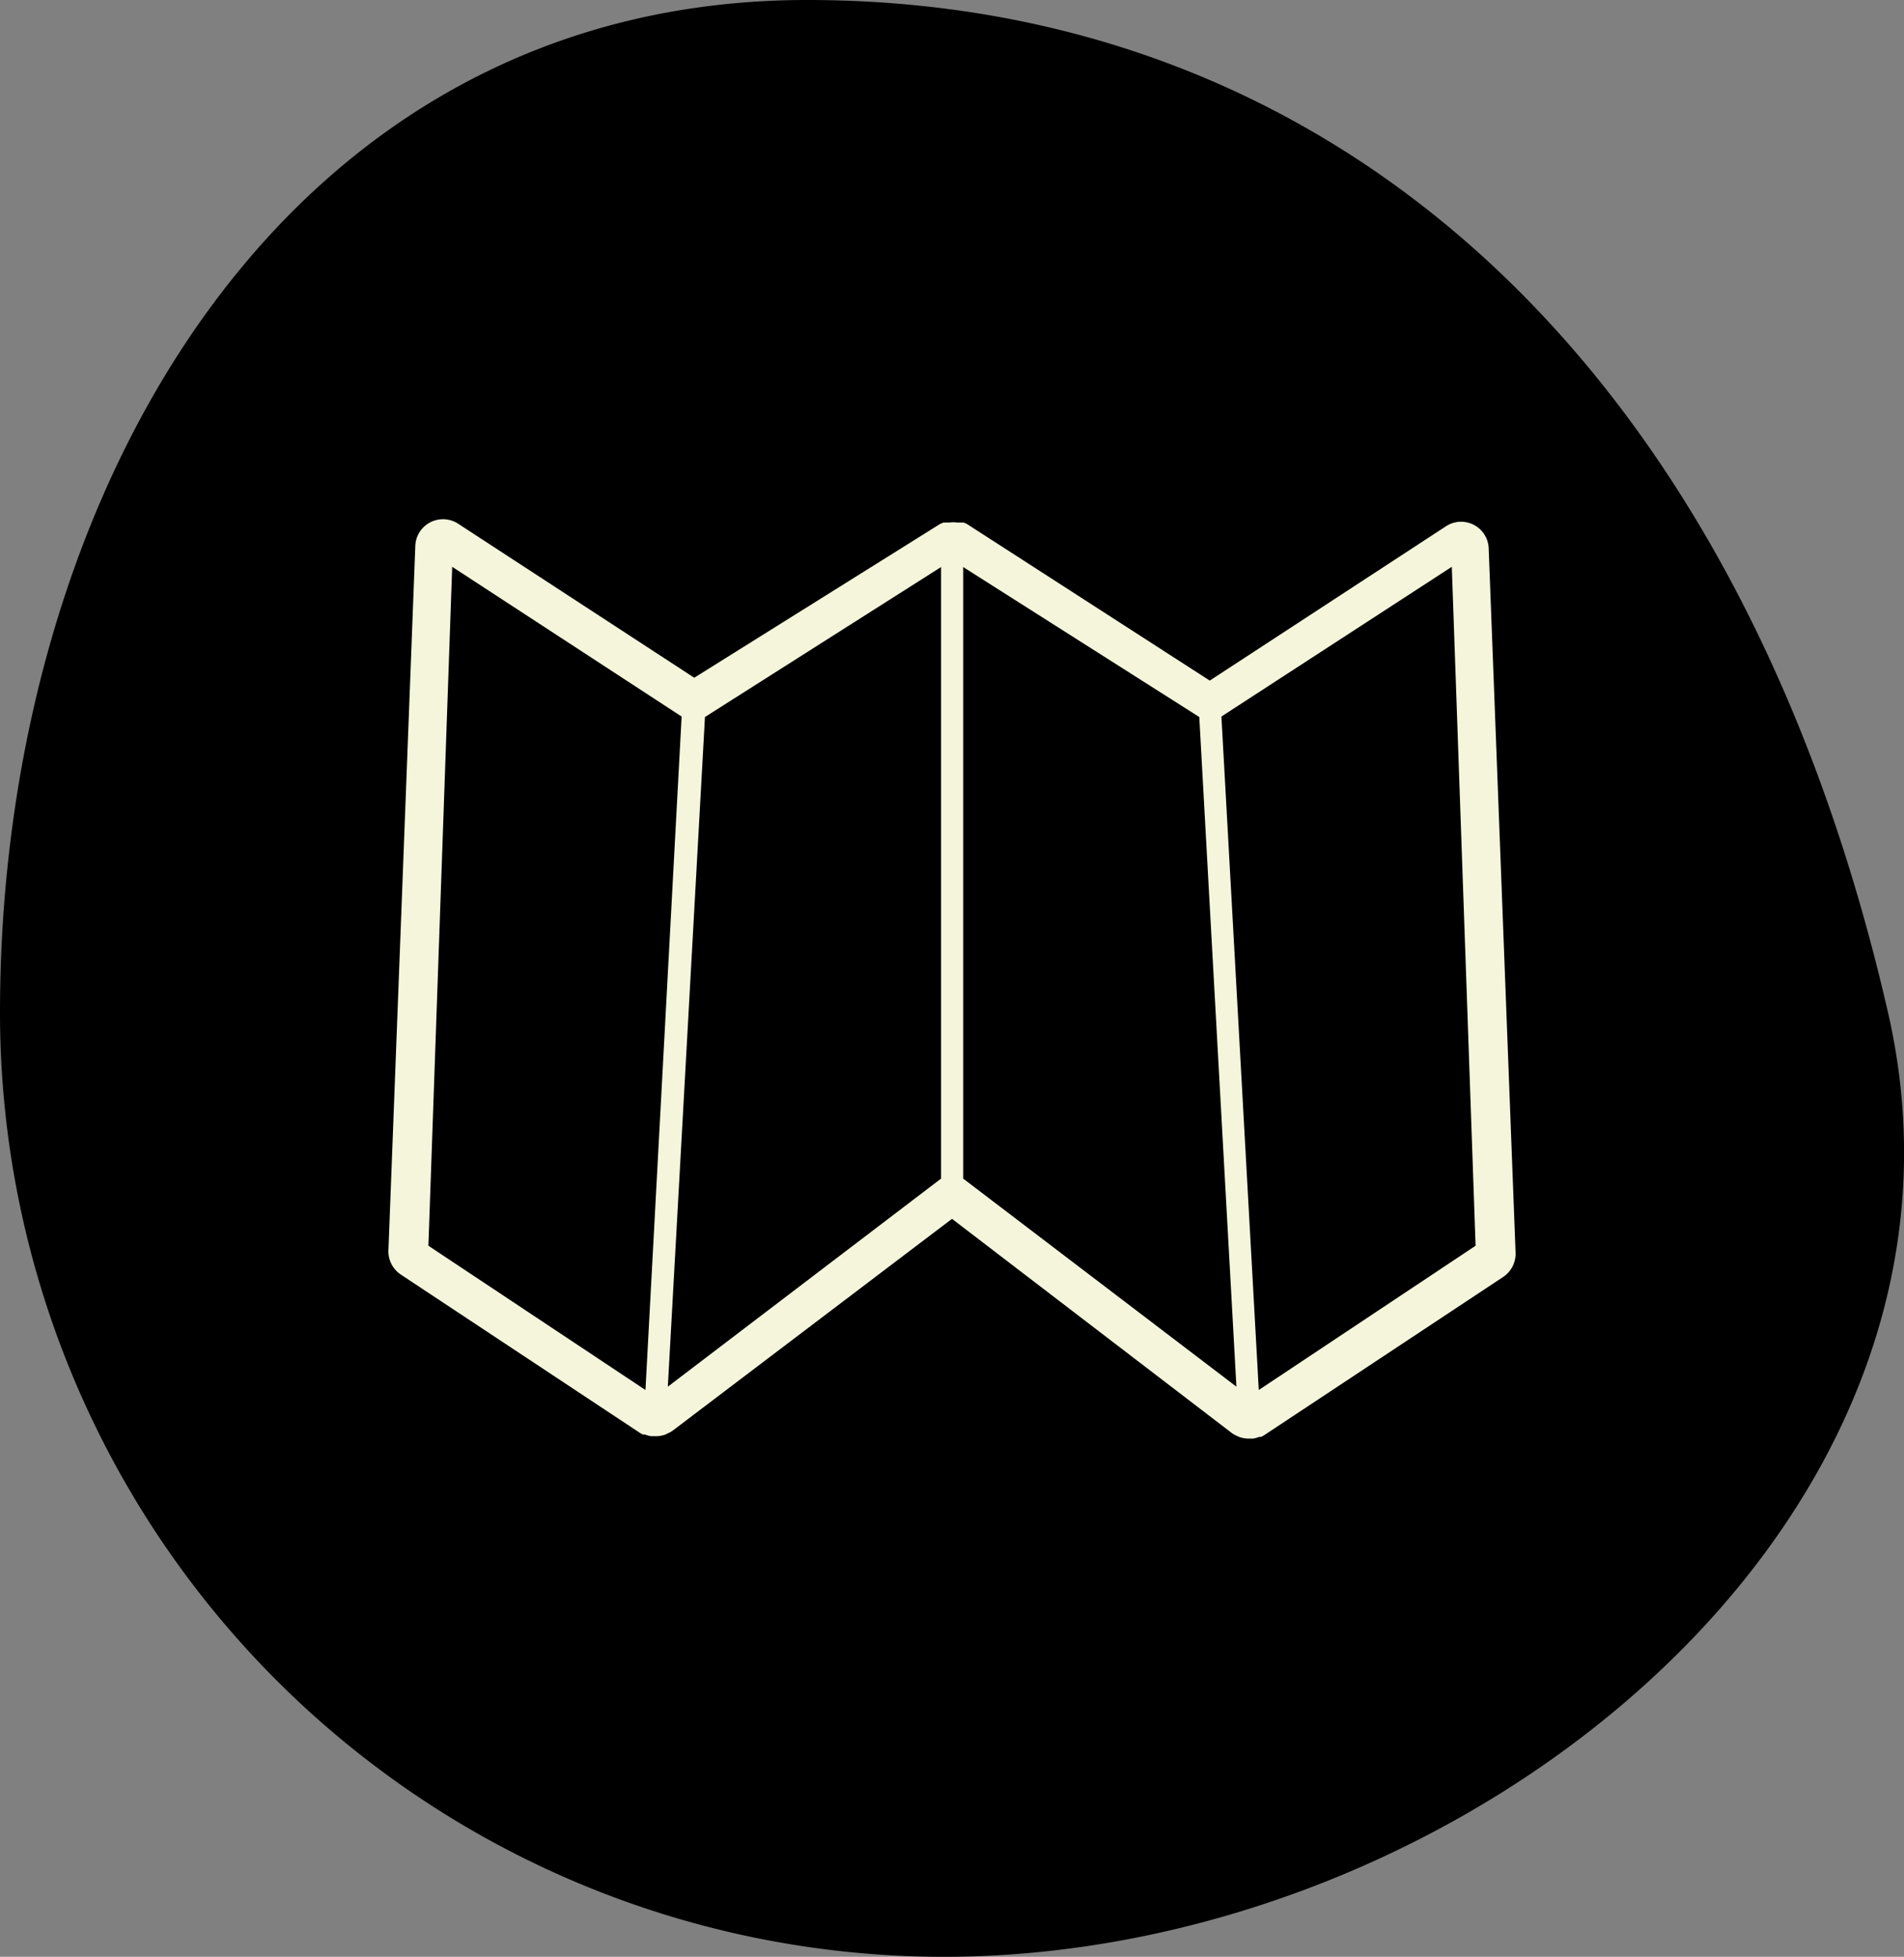
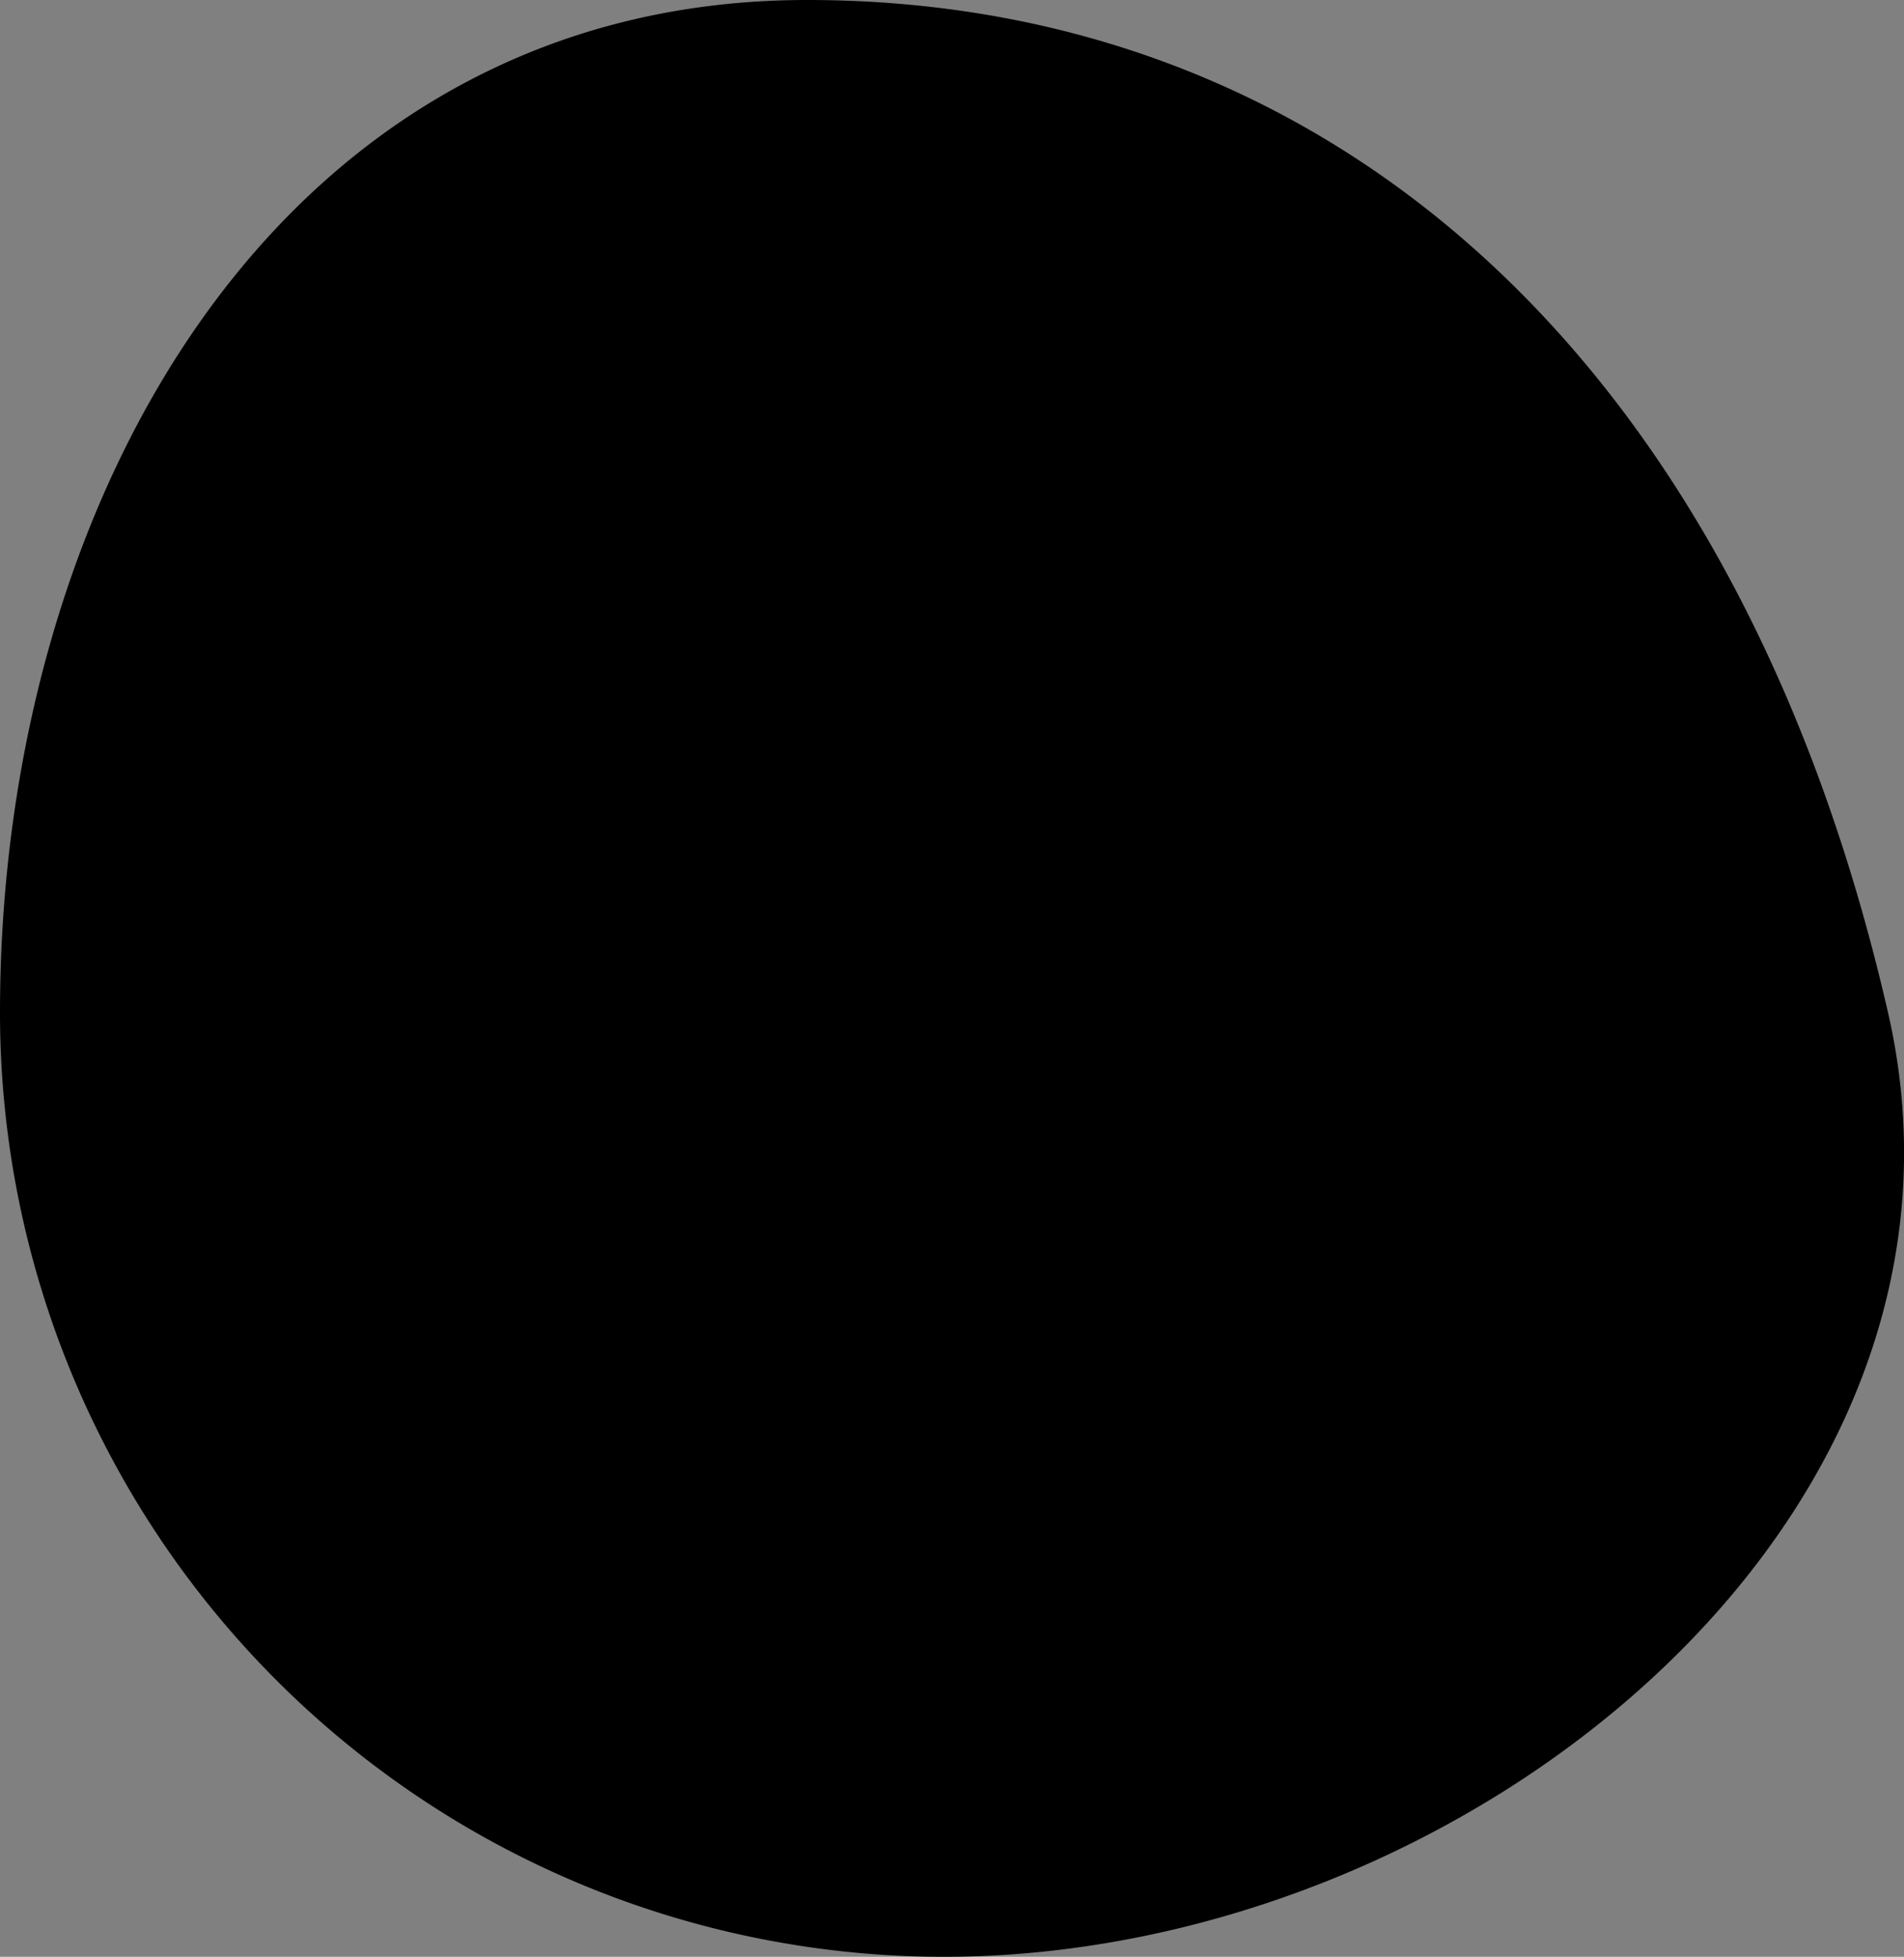
<svg xmlns="http://www.w3.org/2000/svg" xmlns:ns1="http://sodipodi.sourceforge.net/DTD/sodipodi-0.dtd" xmlns:ns2="http://www.inkscape.org/namespaces/inkscape" width="80" height="82.2" viewBox="0 0 80 82.2" version="1.1" id="svg4517" ns1:docname="kje-parkirati.svg" ns2:version="0.92.1 r15371">
  <rect x="0" y="0" width="80" height="82.2" fill="#808080" stroke="none" />
  <ns1:namedview pagecolor="#f5f5dcfff" bordercolor="#666666" borderopacity="1" objecttolerance="10" gridtolerance="10" guidetolerance="10" ns2:pageopacity="0" ns2:pageshadow="2" ns2:window-width="1920" ns2:window-height="1017" id="namedview4519" showgrid="false" ns2:zoom="5.7420927" ns2:cx="56.068171" ns2:cy="41.83022" ns2:window-x="-8" ns2:window-y="-8" ns2:window-maximized="1" ns2:current-layer="svg4517" fill="#000000" />
  <defs id="defs4507" fill="#000000">
    <style id="style4505">
      .cls-1 {
        fill: #123f67;
      }

      .cls-2 {
        fill: #f5f5dc;
      }
    </style>
  </defs>
  <title id="title4509">Asset 10</title>
  <g id="Layer_2" data-name="Layer 2">
    <g id="Layer_1-2" data-name="Layer 1">
      <path class="cls-1" d="M79.33,42.54C84.22,63.89,61.57,82.2,39.66,82.2A39.66,39.66,0,0,1,0,42.54C0,20.63,12,0,33.91,0S73,14.95,79.33,42.54" id="path4511" style="fill:#000000;fill-opacity:1" />
-       <path class="cls-2" d="M18.08,21.94a1.16,1.16,0,0,0-.63,1l-1.13,29.6a1.17,1.17,0,0,0,.52,1L26.9,60.2l.11.06.09,0a1.2,1.2,0,0,0,.26.07l.13,0h.1a1.18,1.18,0,0,0,.37-.07l.12-.06a.89.89,0,0,0,.18-.1L40,51.2l11.76,9a.71.71,0,0,0,.15.09l.15.07a1.2,1.2,0,0,0,.36.07h.1l.13,0a1.19,1.19,0,0,0,.26-.07l.08,0,.11-.06,10.06-6.66a1.17,1.17,0,0,0,.52-1l-1.13-29.6a1.16,1.16,0,0,0-1.8-.93l-9.92,6.48L40.61,22h0l0,0-.12-.05-.13,0-.16,0a1,1,0,0,0-.3,0l-.15,0-.11,0-.14.06,0,0,0,0L29.17,28.47,19.25,22a1.17,1.17,0,0,0-1.17-.06m11.54,8.18,9.92-6.3V49.51L28.06,58.25Zm20.77,0,1.56,28.13L40.47,49.51V23.82Zm2.5,28.27L51.32,30.1,61,23.81,62,52.33Zm-25.77,0L18,52.33,19,23.81l9.64,6.29Z" id="path4513" fill="#000000" />
    </g>
  </g>
</svg>